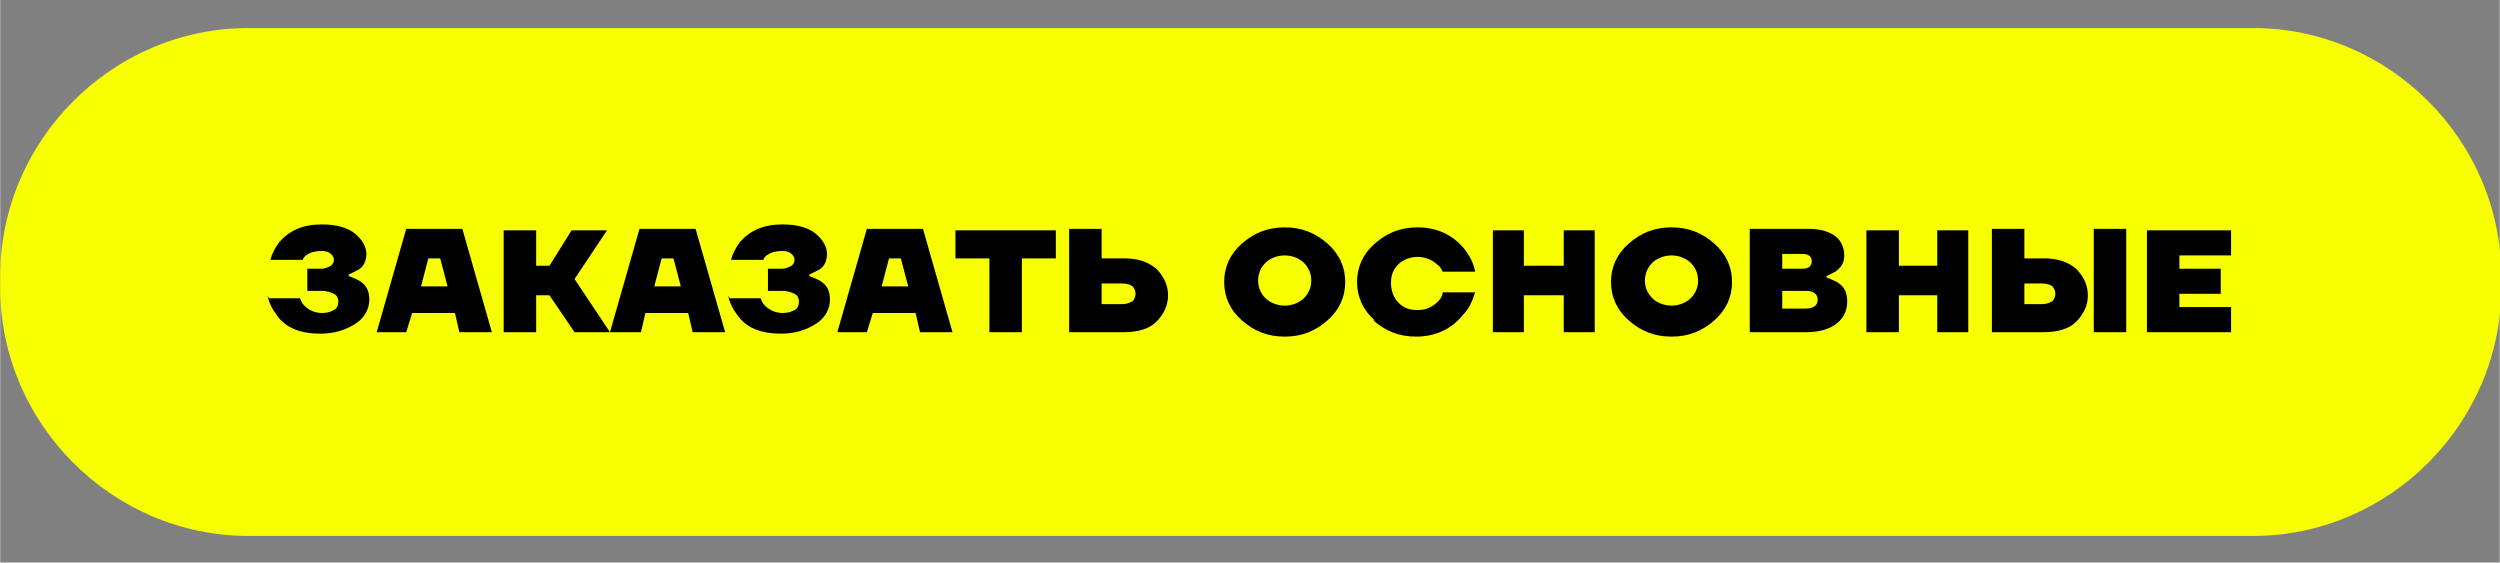
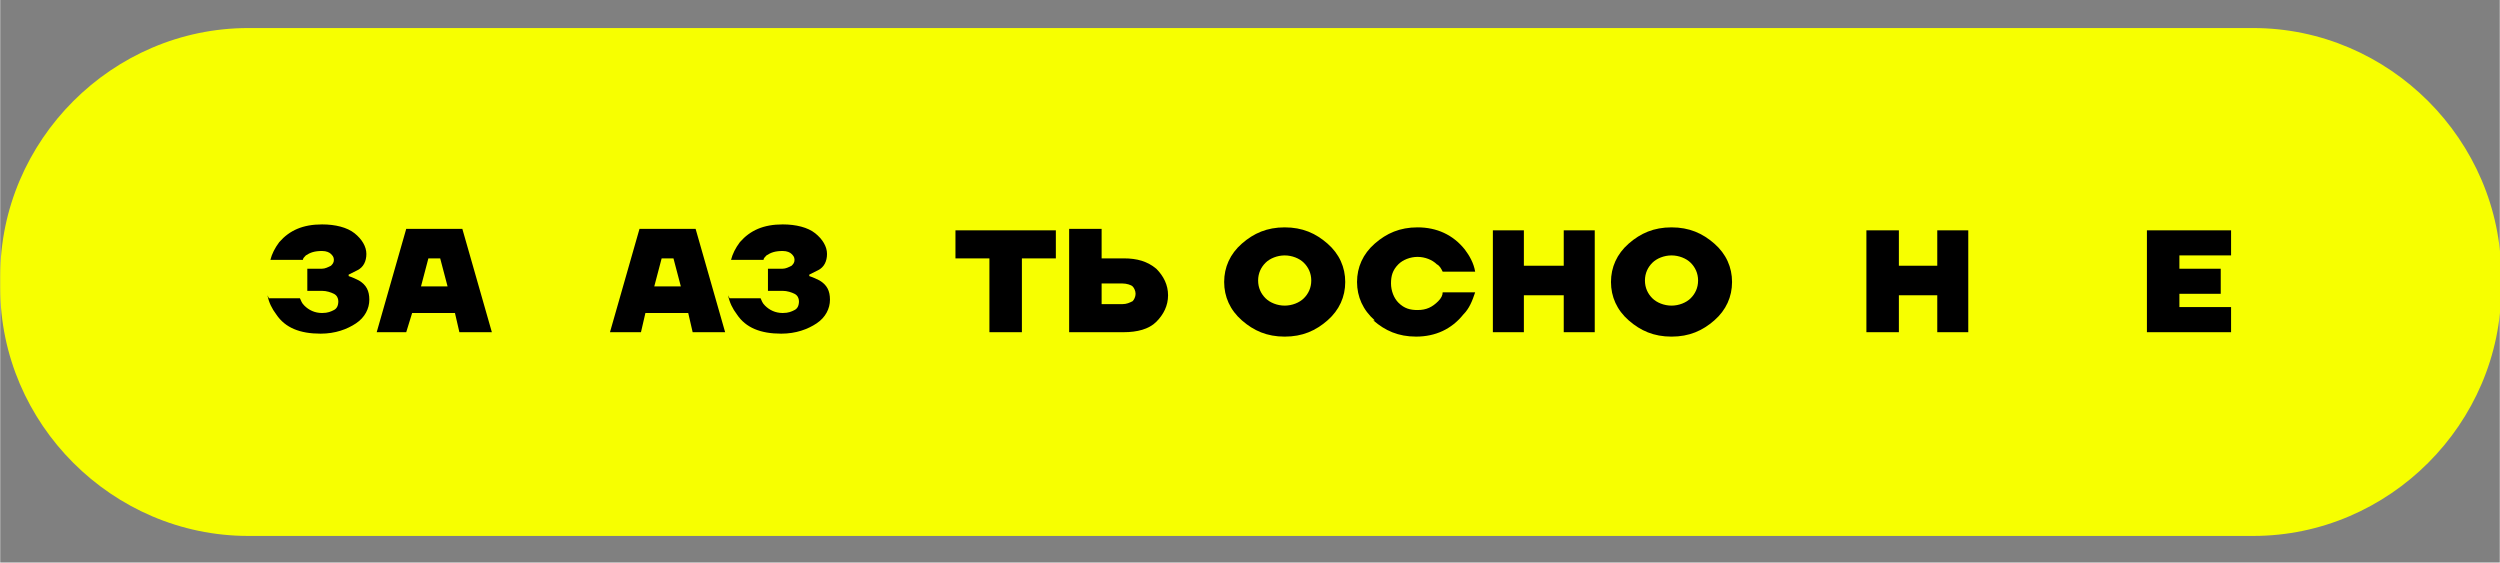
<svg xmlns="http://www.w3.org/2000/svg" xml:space="preserve" width="16.933mm" height="3.81mm" style="shape-rendering:geometricPrecision; text-rendering:geometricPrecision; image-rendering:optimizeQuality; fill-rule:evenodd; clip-rule:evenodd" viewBox="0 0 1693 381">
  <rect x="0" y="0" width="1693" height="381" fill="#808080" stroke="none" />
  <defs>
    <style type="text/css">  .fil2 {fill:none} .fil0 {fill:#F7FF00} .fil1 {fill:black;fill-rule:nonzero}  </style>
    <clipPath id="id0">
      <path d="M168 19l1358 0c92,0 168,76 168,168l0 8c0,92 -76,168 -168,168l-1358 0c-92,0 -168,-76 -168,-168l0 -8c0,-92 76,-168 168,-168z" />
    </clipPath>
  </defs>
  <g id="Слой_x0020_1">
    <path class="fil0" d="M168 19l1358 0c92,0 168,76 168,168l0 8c0,92 -76,168 -168,168l-1358 0c-92,0 -168,-76 -168,-168l0 -8c0,-92 76,-168 168,-168z" />
    <g style="clip-path:url(#id0)">
      <g id="_919267552">
        <path id="1" class="fil1" d="M182 202l21 0c1,2 1,3 3,5 3,3 7,5 12,5 4,0 6,-1 8,-2 2,-1 3,-3 3,-6 0,-2 -1,-4 -3,-5 -2,-1 -5,-2 -8,-2l-10 0 0 -15 10 0c2,0 4,-1 6,-2 1,-1 2,-2 2,-4 0,-2 -1,-3 -2,-4 -1,-1 -3,-2 -6,-2 -5,0 -8,1 -11,3 -1,1 -2,2 -2,3l-22 0c1,-4 3,-8 6,-12 7,-8 16,-12 29,-12 9,0 17,2 22,6 5,4 8,9 8,14 0,5 -2,9 -6,11 -2,1 -4,2 -6,3l0 1c3,1 5,2 7,3 5,3 7,7 7,13 0,6 -3,12 -9,16 -6,4 -14,7 -24,7 -14,0 -24,-4 -30,-13 -3,-4 -5,-8 -6,-13z" />
        <path id="2" class="fil1" d="M255 225l20 -70 38 0 20 70 -22 0 -3 -13 -29 0 -4 13 -22 0zm30 -31l18 0 -5 -19 -8 0 -5 19z" />
-         <polygon id="3" class="fil1" points="341,225 341,156 363,156 363,180 372,180 387,156 411,156 389,189 413,225 389,225 372,200 363,200 363,225 " />
        <path id="4" class="fil1" d="M413 225l20 -70 38 0 20 70 -22 0 -3 -13 -29 0 -3 13 -22 0zm30 -31l18 0 -5 -19 -8 0 -5 19z" />
        <path id="5" class="fil1" d="M494 202l21 0c1,2 1,3 3,5 3,3 7,5 12,5 4,0 6,-1 8,-2 2,-1 3,-3 3,-6 0,-2 -1,-4 -3,-5 -2,-1 -5,-2 -8,-2l-10 0 0 -15 10 0c2,0 4,-1 6,-2 1,-1 2,-2 2,-4 0,-2 -1,-3 -2,-4 -1,-1 -3,-2 -6,-2 -5,0 -8,1 -11,3 -1,1 -2,2 -2,3l-22 0c1,-4 3,-8 6,-12 7,-8 16,-12 29,-12 9,0 17,2 22,6 5,4 8,9 8,14 0,5 -2,9 -6,11 -2,1 -4,2 -6,3l0 1c3,1 5,2 7,3 5,3 7,7 7,13 0,6 -3,12 -9,16 -6,4 -14,7 -24,7 -14,0 -24,-4 -30,-13 -3,-4 -5,-8 -6,-13z" />
-         <path id="6" class="fil1" d="M567 225l20 -70 38 0 20 70 -22 0 -3 -13 -29 0 -4 13 -22 0zm30 -31l18 0 -5 -19 -8 0 -5 19z" />
        <polygon id="7" class="fil1" points="647,175 647,156 715,156 715,175 692,175 692,225 670,225 670,175 " />
        <path id="8" class="fil1" d="M724 225l0 -70 22 0 0 20 15 0c9,0 16,2 22,7 5,5 8,11 8,18 0,7 -3,13 -8,18 -5,5 -13,7 -22,7l-37 0zm22 -19l14 0c3,0 5,-1 7,-2 1,-1 2,-3 2,-5 0,-2 -1,-4 -2,-5 -1,-1 -4,-2 -7,-2l-14 0 0 14z" />
        <path id="9" class="fil1" d="M841 217c-8,-7 -12,-16 -12,-26 0,-10 4,-19 12,-26 8,-7 17,-11 29,-11 12,0 21,4 29,11 8,7 12,16 12,26 0,10 -4,19 -12,26 -8,7 -17,11 -29,11 -12,0 -21,-4 -29,-11zm16 -39c-3,3 -5,7 -5,12 0,5 2,9 5,12 3,3 8,5 13,5 5,0 10,-2 13,-5 3,-3 5,-7 5,-12 0,-5 -2,-9 -5,-12 -3,-3 -8,-5 -13,-5 -5,0 -10,2 -13,5z" />
        <path id="10" class="fil1" d="M931 217c-8,-7 -12,-16 -12,-26 0,-10 4,-19 12,-26 8,-7 17,-11 29,-11 13,0 24,5 32,15 3,4 6,9 7,15l-22 0c-1,-2 -2,-4 -4,-5 -3,-3 -8,-5 -13,-5 -5,0 -10,2 -13,5 -4,4 -5,8 -5,13 0,5 2,10 5,13 4,4 8,5 13,5 6,0 10,-2 14,-6 2,-2 3,-4 3,-6l22 0c-2,6 -4,11 -8,15 -8,10 -19,15 -32,15 -12,0 -21,-4 -29,-11z" />
        <polygon id="11" class="fil1" points="1011,225 1011,156 1032,156 1032,180 1059,180 1059,156 1080,156 1080,225 1059,225 1059,200 1032,200 1032,225 " />
        <path id="12" class="fil1" d="M1103 217c-8,-7 -12,-16 -12,-26 0,-10 4,-19 12,-26 8,-7 17,-11 29,-11 12,0 21,4 29,11 8,7 12,16 12,26 0,10 -4,19 -12,26 -8,7 -17,11 -29,11 -12,0 -21,-4 -29,-11zm16 -39c-3,3 -5,7 -5,12 0,5 2,9 5,12 3,3 8,5 13,5 5,0 10,-2 13,-5 3,-3 5,-7 5,-12 0,-5 -2,-9 -5,-12 -3,-3 -8,-5 -13,-5 -5,0 -10,2 -13,5z" />
-         <path id="13" class="fil1" d="M1185 225l0 -70 40 0c8,0 14,2 18,5 4,3 6,8 6,13 0,5 -2,8 -6,11 -2,1 -4,2 -6,3l0 1c3,1 5,2 7,3 5,3 7,7 7,13 0,6 -2,11 -7,15 -5,4 -12,6 -21,6l-40 0zm22 -43l14 0c4,0 6,-2 6,-5 0,-3 -2,-5 -6,-5l-14 0 0 10zm0 27l16 0c5,0 8,-2 8,-6 0,-4 -3,-6 -8,-6l-16 0 0 12z" />
        <polygon id="14" class="fil1" points="1264,225 1264,156 1286,156 1286,180 1312,180 1312,156 1333,156 1333,225 1312,225 1312,200 1286,200 1286,225 " />
-         <path id="15" class="fil1" d="M1418 225l0 -70 22 0 0 70 -22 0zm-69 0l0 -70 22 0 0 20 13 0c9,0 16,2 22,7 5,5 8,11 8,18 0,7 -3,13 -8,18 -5,5 -13,7 -22,7l-35 0zm22 -19l12 0c3,0 5,-1 7,-2 1,-1 2,-3 2,-5 0,-2 -1,-4 -2,-5 -1,-1 -4,-2 -7,-2l-12 0 0 14z" />
        <polygon id="16" class="fil1" points="1454,225 1454,156 1511,156 1511,173 1476,173 1476,182 1504,182 1504,199 1476,199 1476,208 1511,208 1511,225 " />
      </g>
    </g>
    <path class="fil2" d="M168 19l1358 0c92,0 168,76 168,168l0 8c0,92 -76,168 -168,168l-1358 0c-92,0 -168,-76 -168,-168l0 -8c0,-92 76,-168 168,-168z" />
  </g>
</svg>